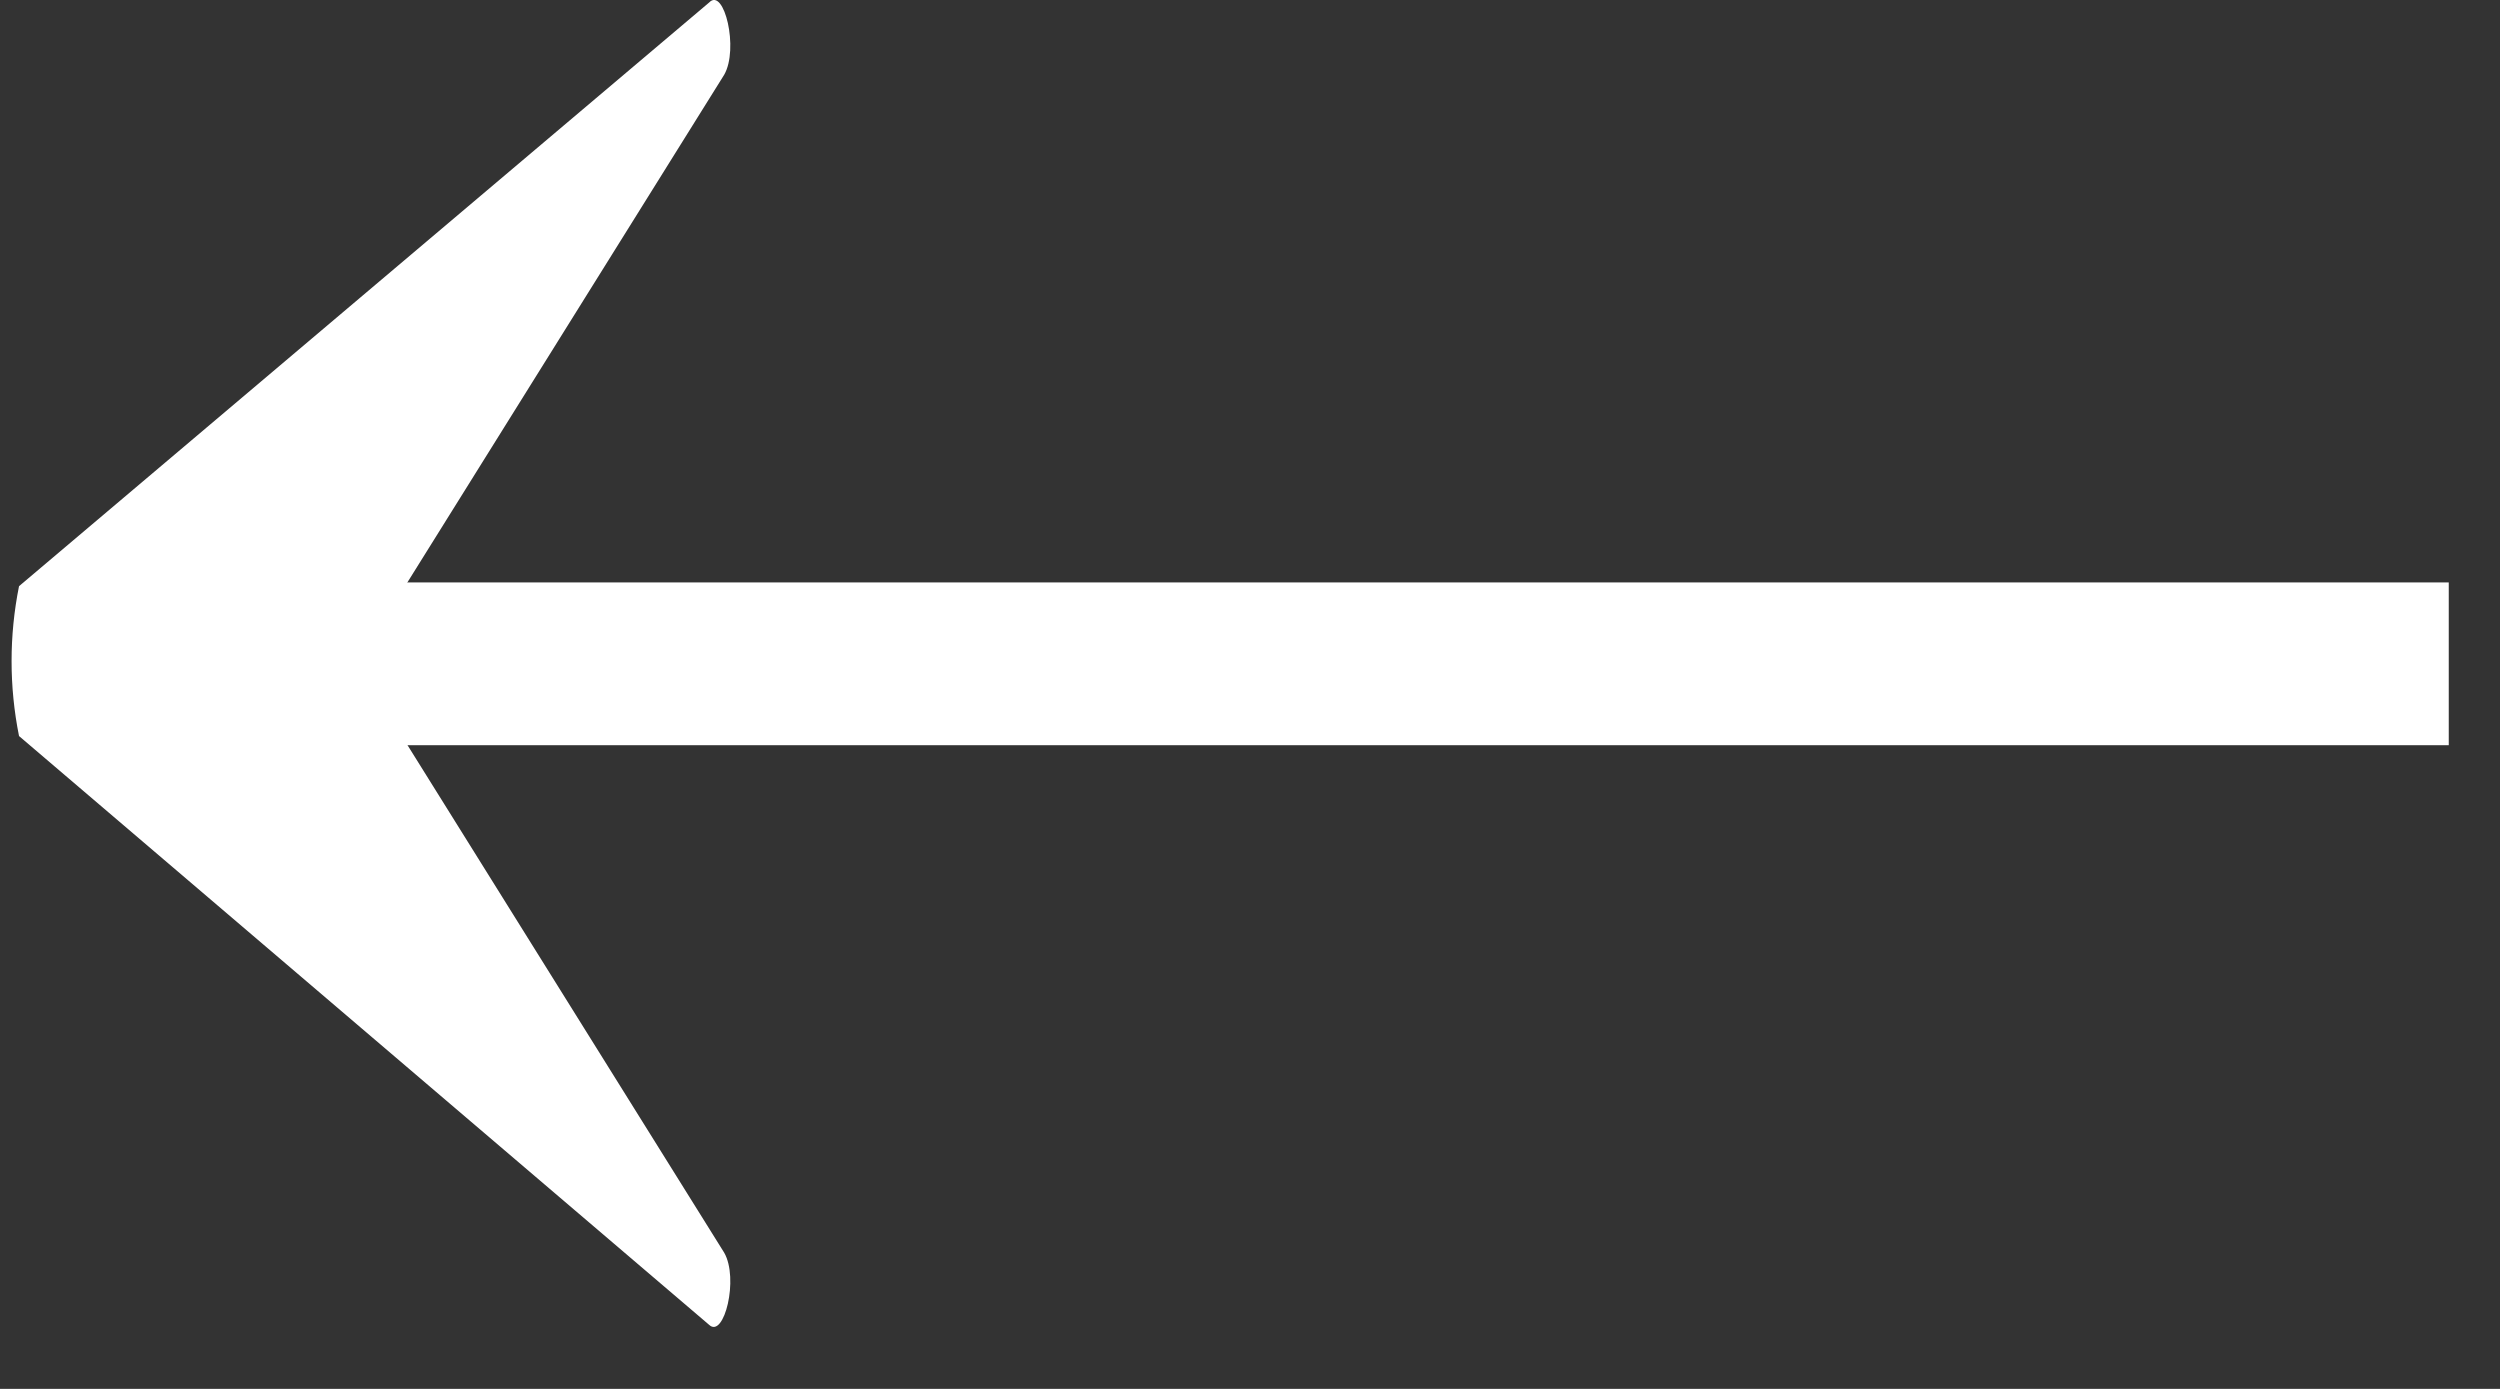
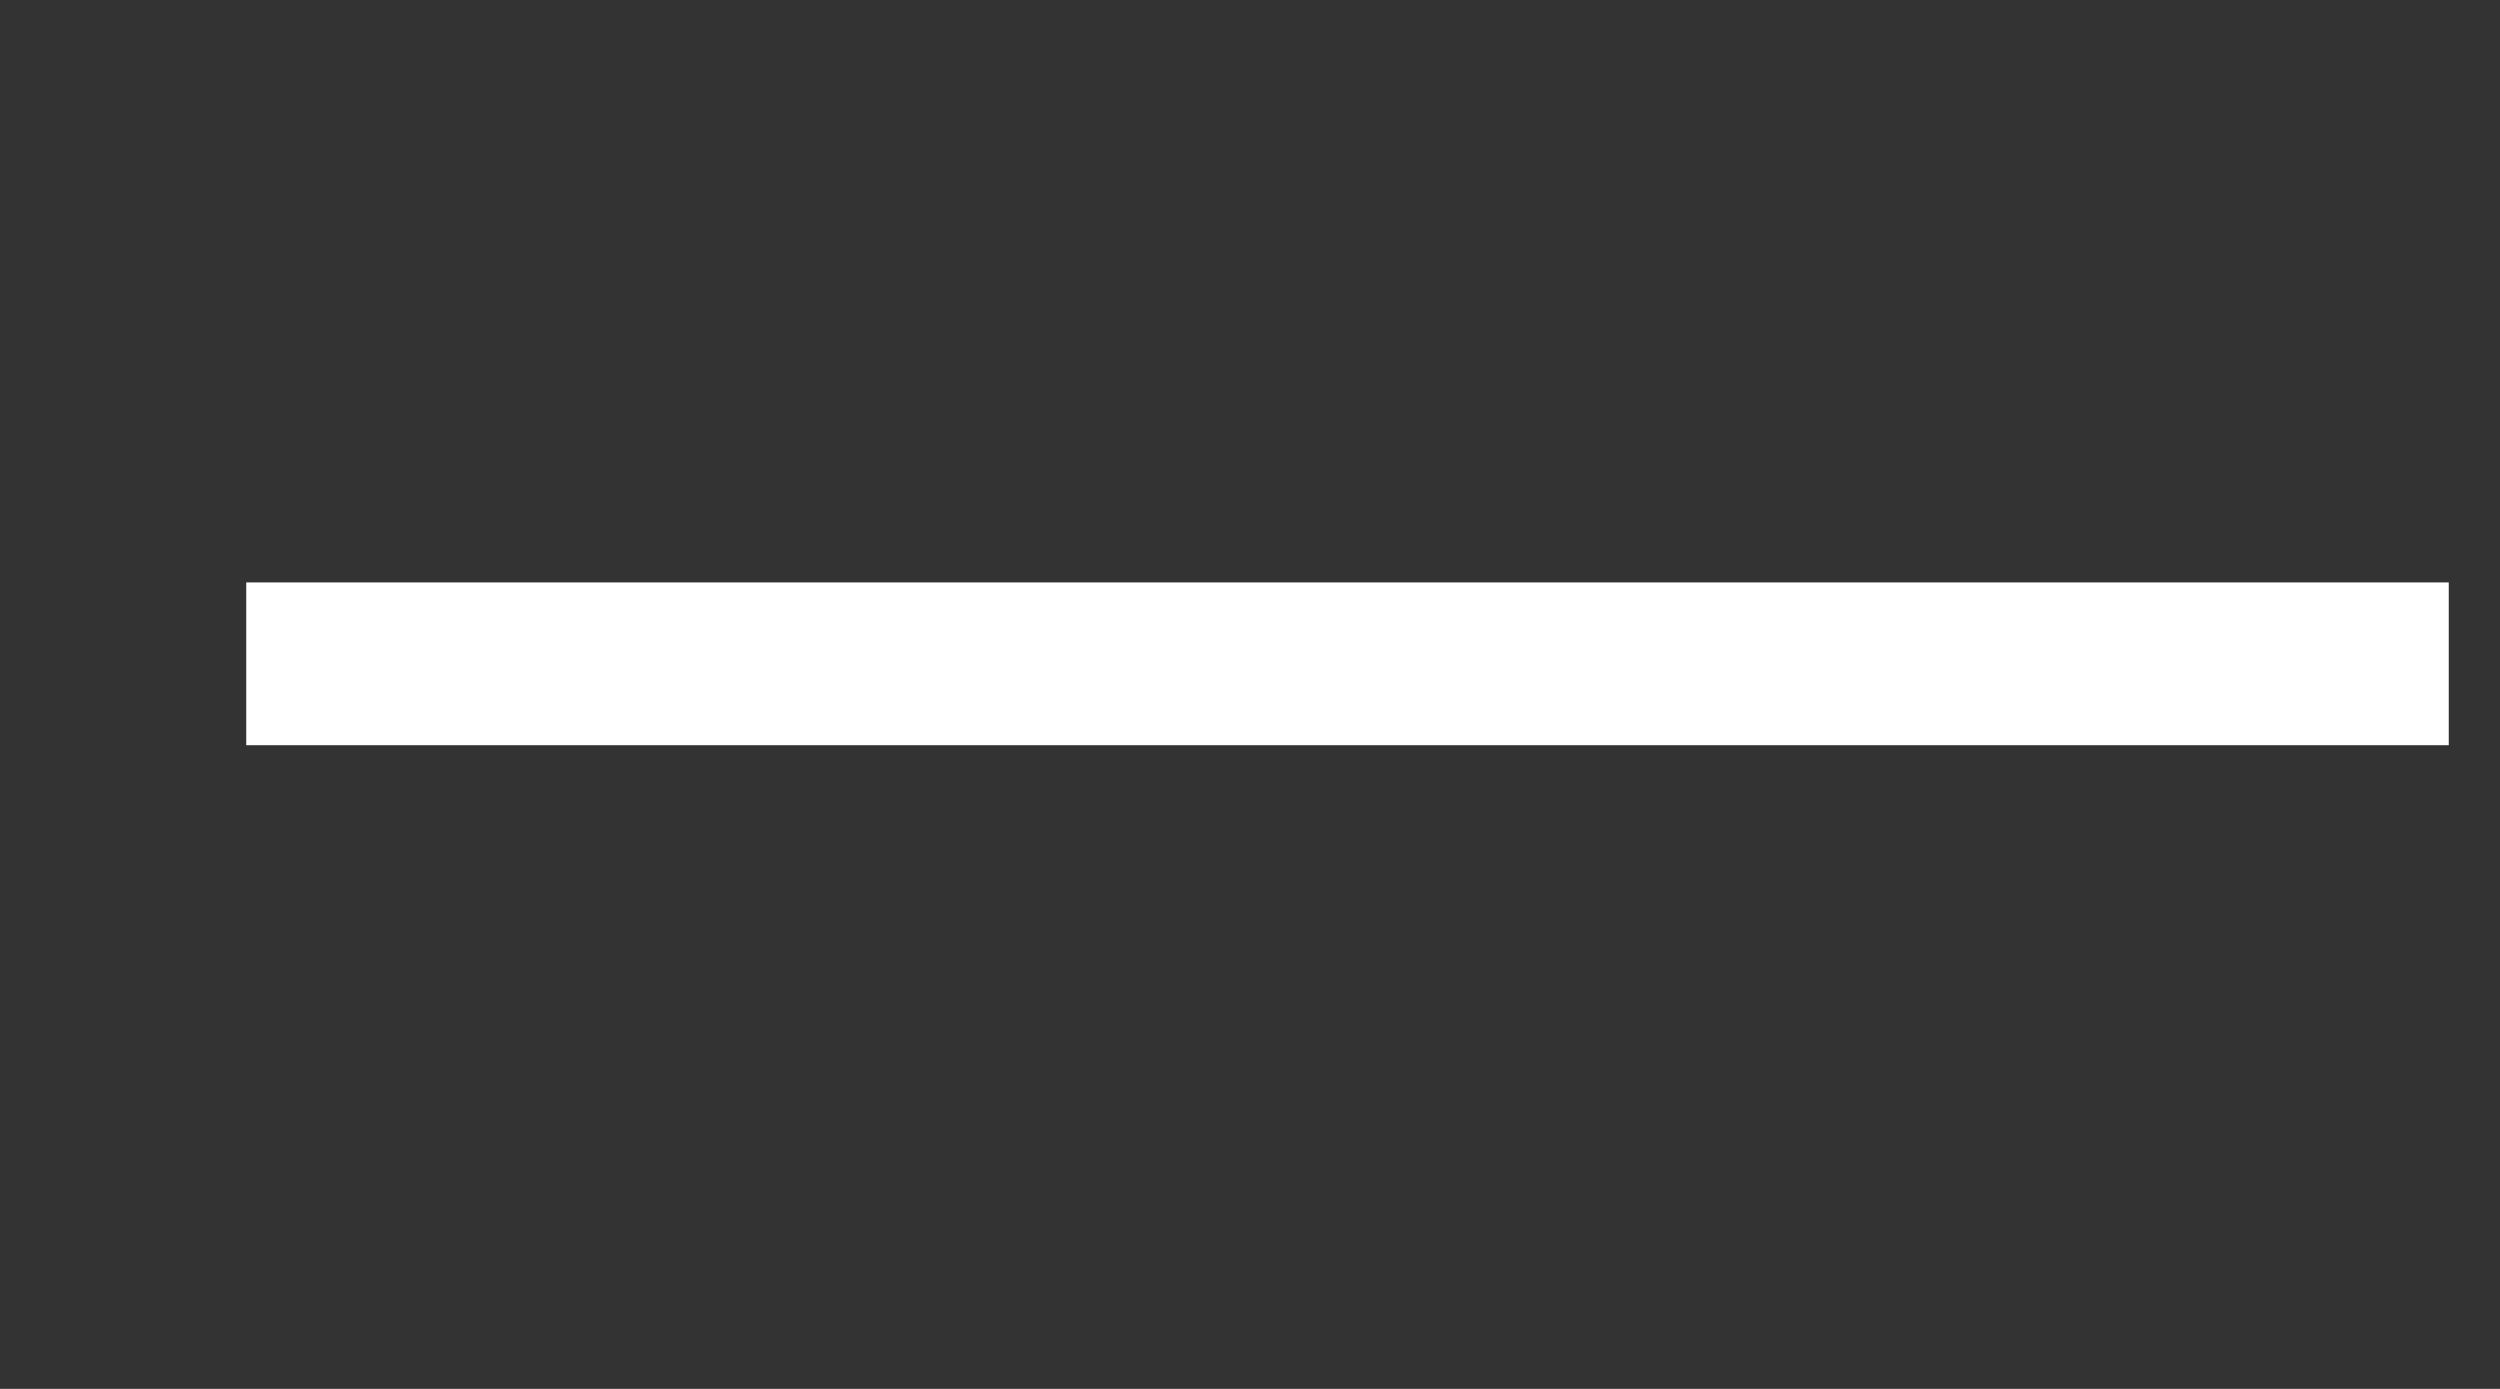
<svg xmlns="http://www.w3.org/2000/svg" width="36" height="20" viewBox="0 0 36 20" fill="none">
  <rect x="0" y="0" width="36" height="20" fill="#333333" stroke="none" />
-   <path d="M5.136 9.557L10.428 18.038C10.642 18.41 10.428 19.277 10.213 19.079L0.274 10.599C0.131 9.887 0.131 9.153 0.274 8.441L10.213 0.035C10.428 -0.188 10.642 0.705 10.428 1.077L5.136 9.557Z" fill="white" />
  <path d="M3.546 10.731L35.262 10.731L35.262 8.387L3.546 8.387L3.546 10.731Z" fill="white" />
</svg>